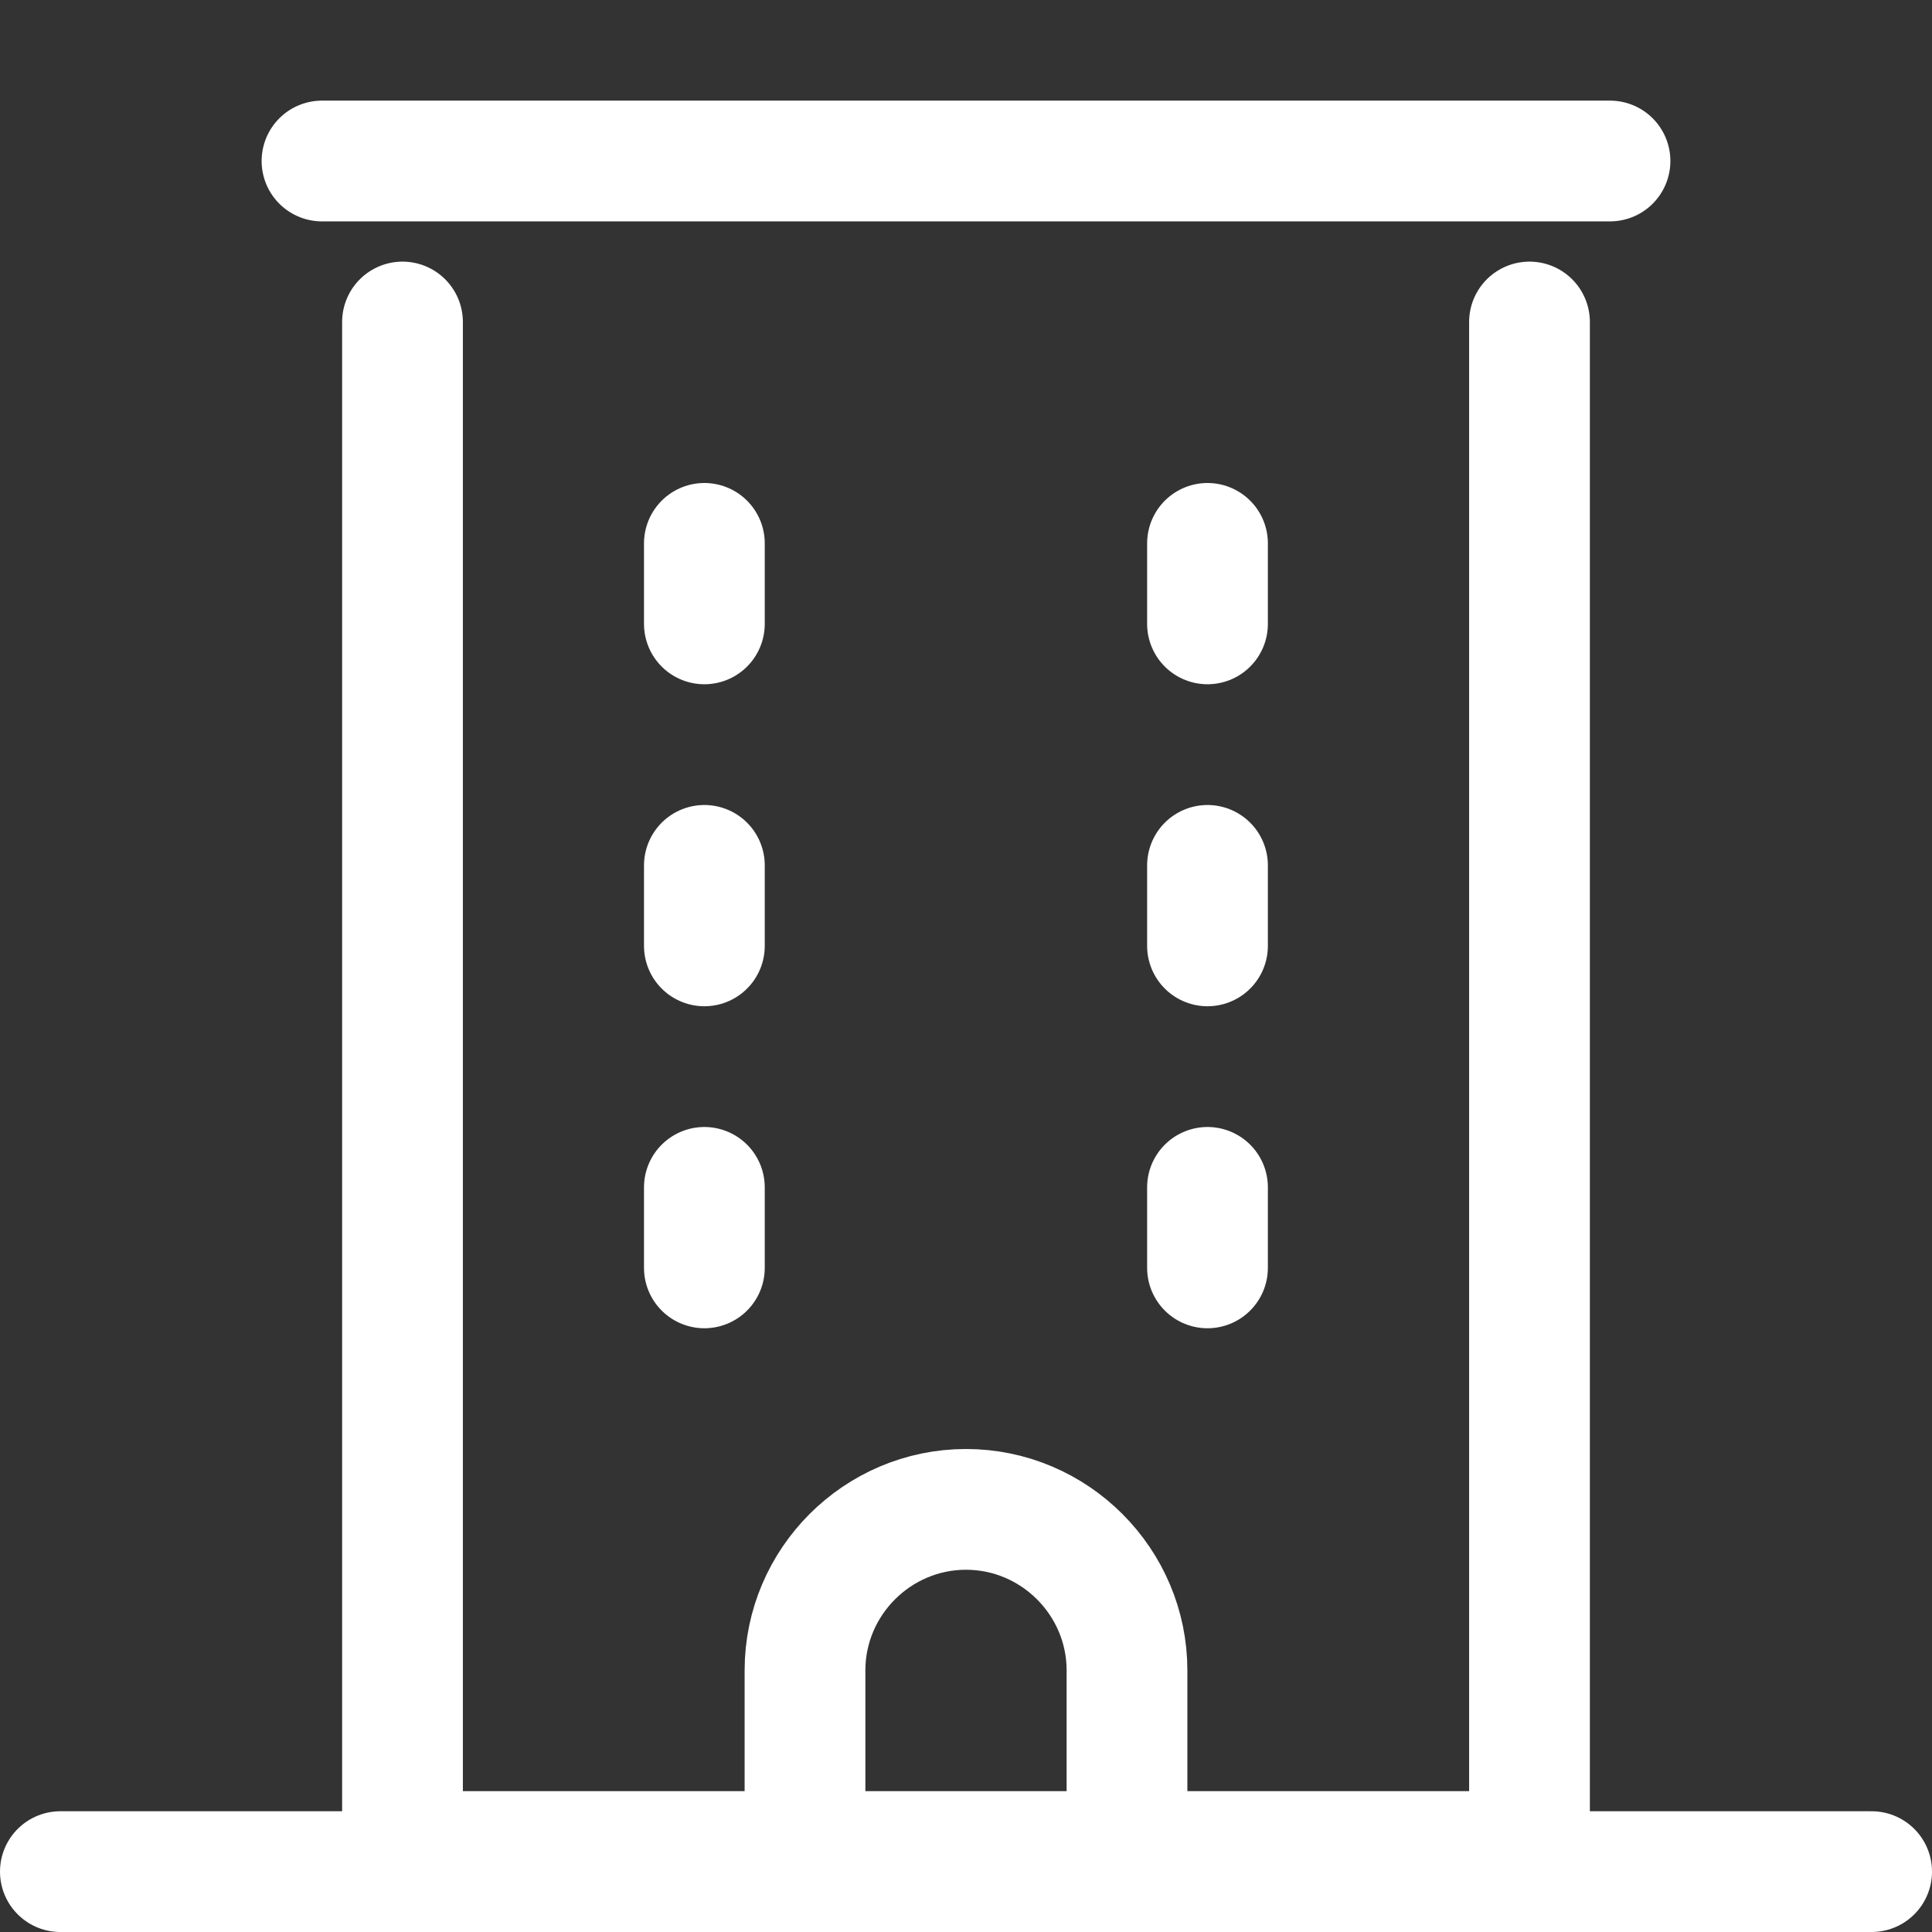
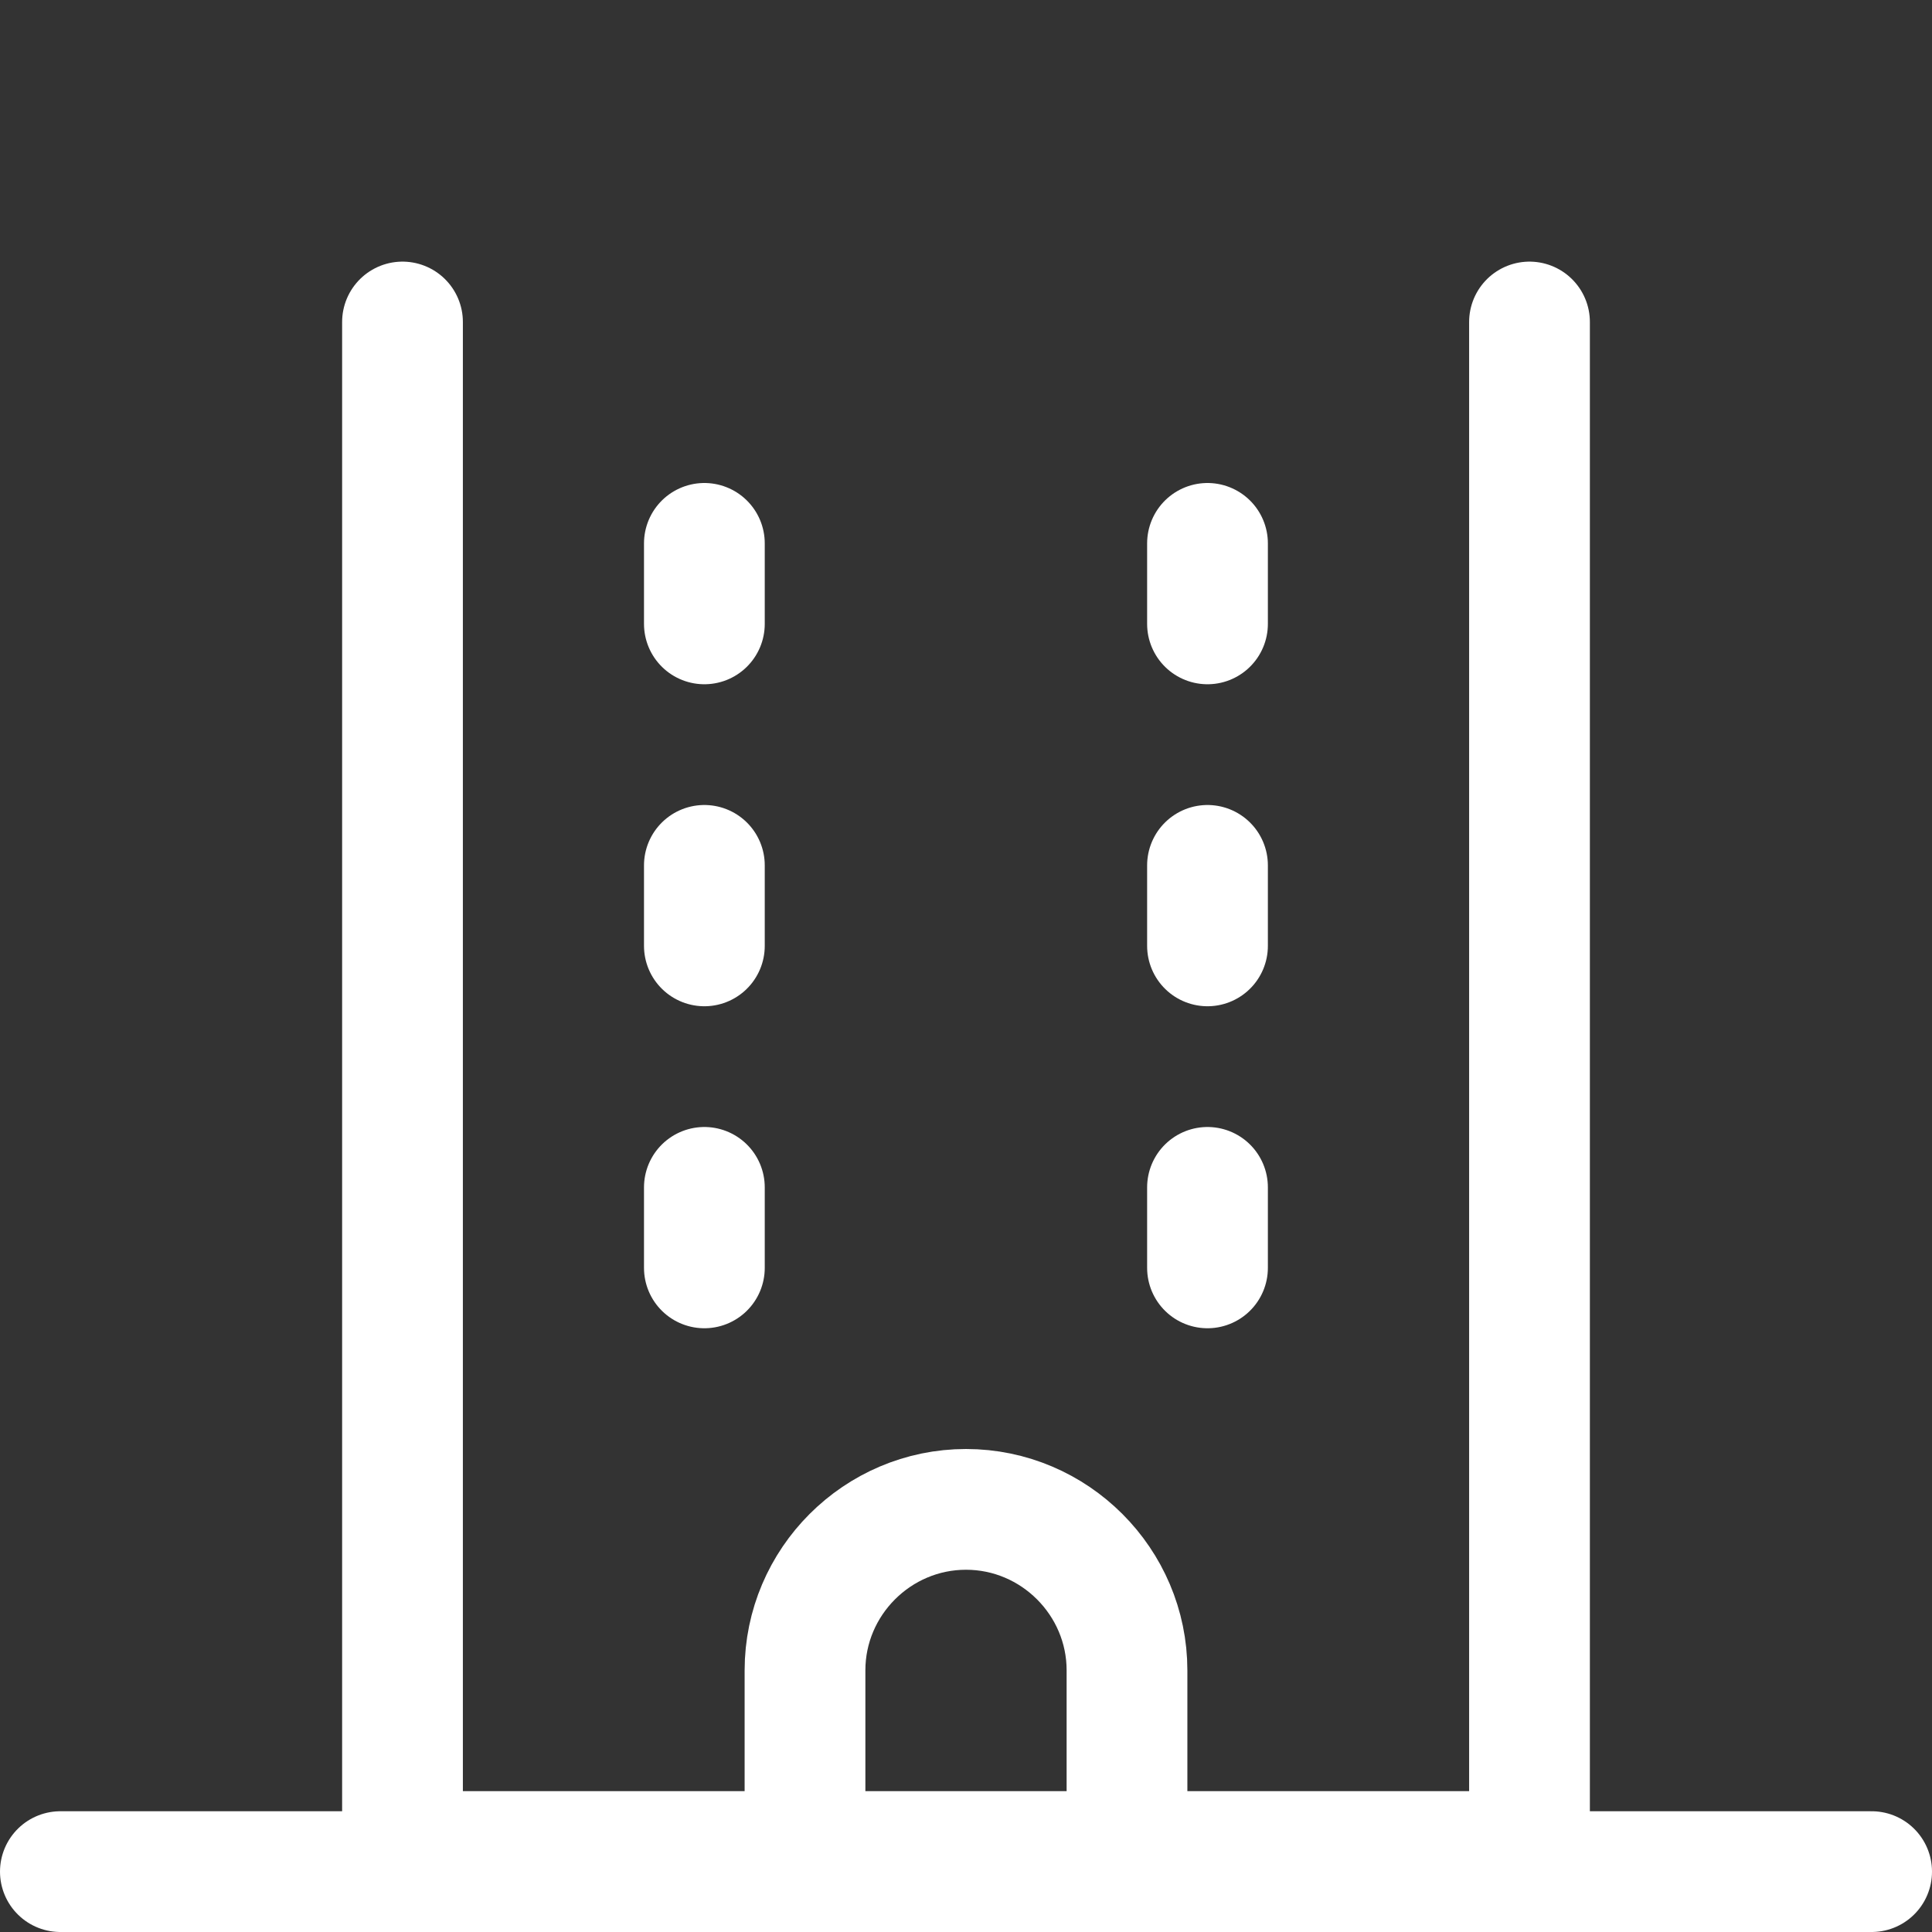
<svg xmlns="http://www.w3.org/2000/svg" width="24" height="24" viewBox="0 0 24 24" fill="none">
  <rect x="0" y="0" width="24" height="24" fill="#333333" stroke="none" />
  <path d="M8.75 6.75V7.75" stroke="white" stroke-width="1.5" stroke-miterlimit="10" stroke-linecap="round" stroke-linejoin="round" />
  <path d="M8.75 10.75V11.75" stroke="white" stroke-width="1.5" stroke-miterlimit="10" stroke-linecap="round" stroke-linejoin="round" />
  <path d="M8.75 14.75V15.75" stroke="white" stroke-width="1.5" stroke-miterlimit="10" stroke-linecap="round" stroke-linejoin="round" />
  <path d="M15 6.75V7.75" stroke="white" stroke-width="1.5" stroke-miterlimit="10" stroke-linecap="round" stroke-linejoin="round" />
  <path d="M15 10.75V11.75" stroke="white" stroke-width="1.5" stroke-miterlimit="10" stroke-linecap="round" stroke-linejoin="round" />
  <path d="M15 14.75V15.75" stroke="white" stroke-width="1.5" stroke-miterlimit="10" stroke-linecap="round" stroke-linejoin="round" />
  <path d="M19 4V23H5V4" stroke="white" stroke-width="1.5" stroke-miterlimit="10" stroke-linecap="round" stroke-linejoin="round" />
  <path d="M23.25 23.25H0.75" stroke="white" stroke-width="1.5" stroke-miterlimit="10" stroke-linecap="round" stroke-linejoin="round" />
-   <path d="M20 2L4 2" stroke="white" stroke-width="1.5" stroke-miterlimit="10" stroke-linecap="round" stroke-linejoin="round" />
  <path d="M14 23.25V20.75C14 19.65 13.1 18.75 12 18.75C10.9 18.75 10 19.65 10 20.75V23.25" stroke="white" stroke-width="1.5" stroke-miterlimit="10" stroke-linecap="round" stroke-linejoin="round" />
</svg>